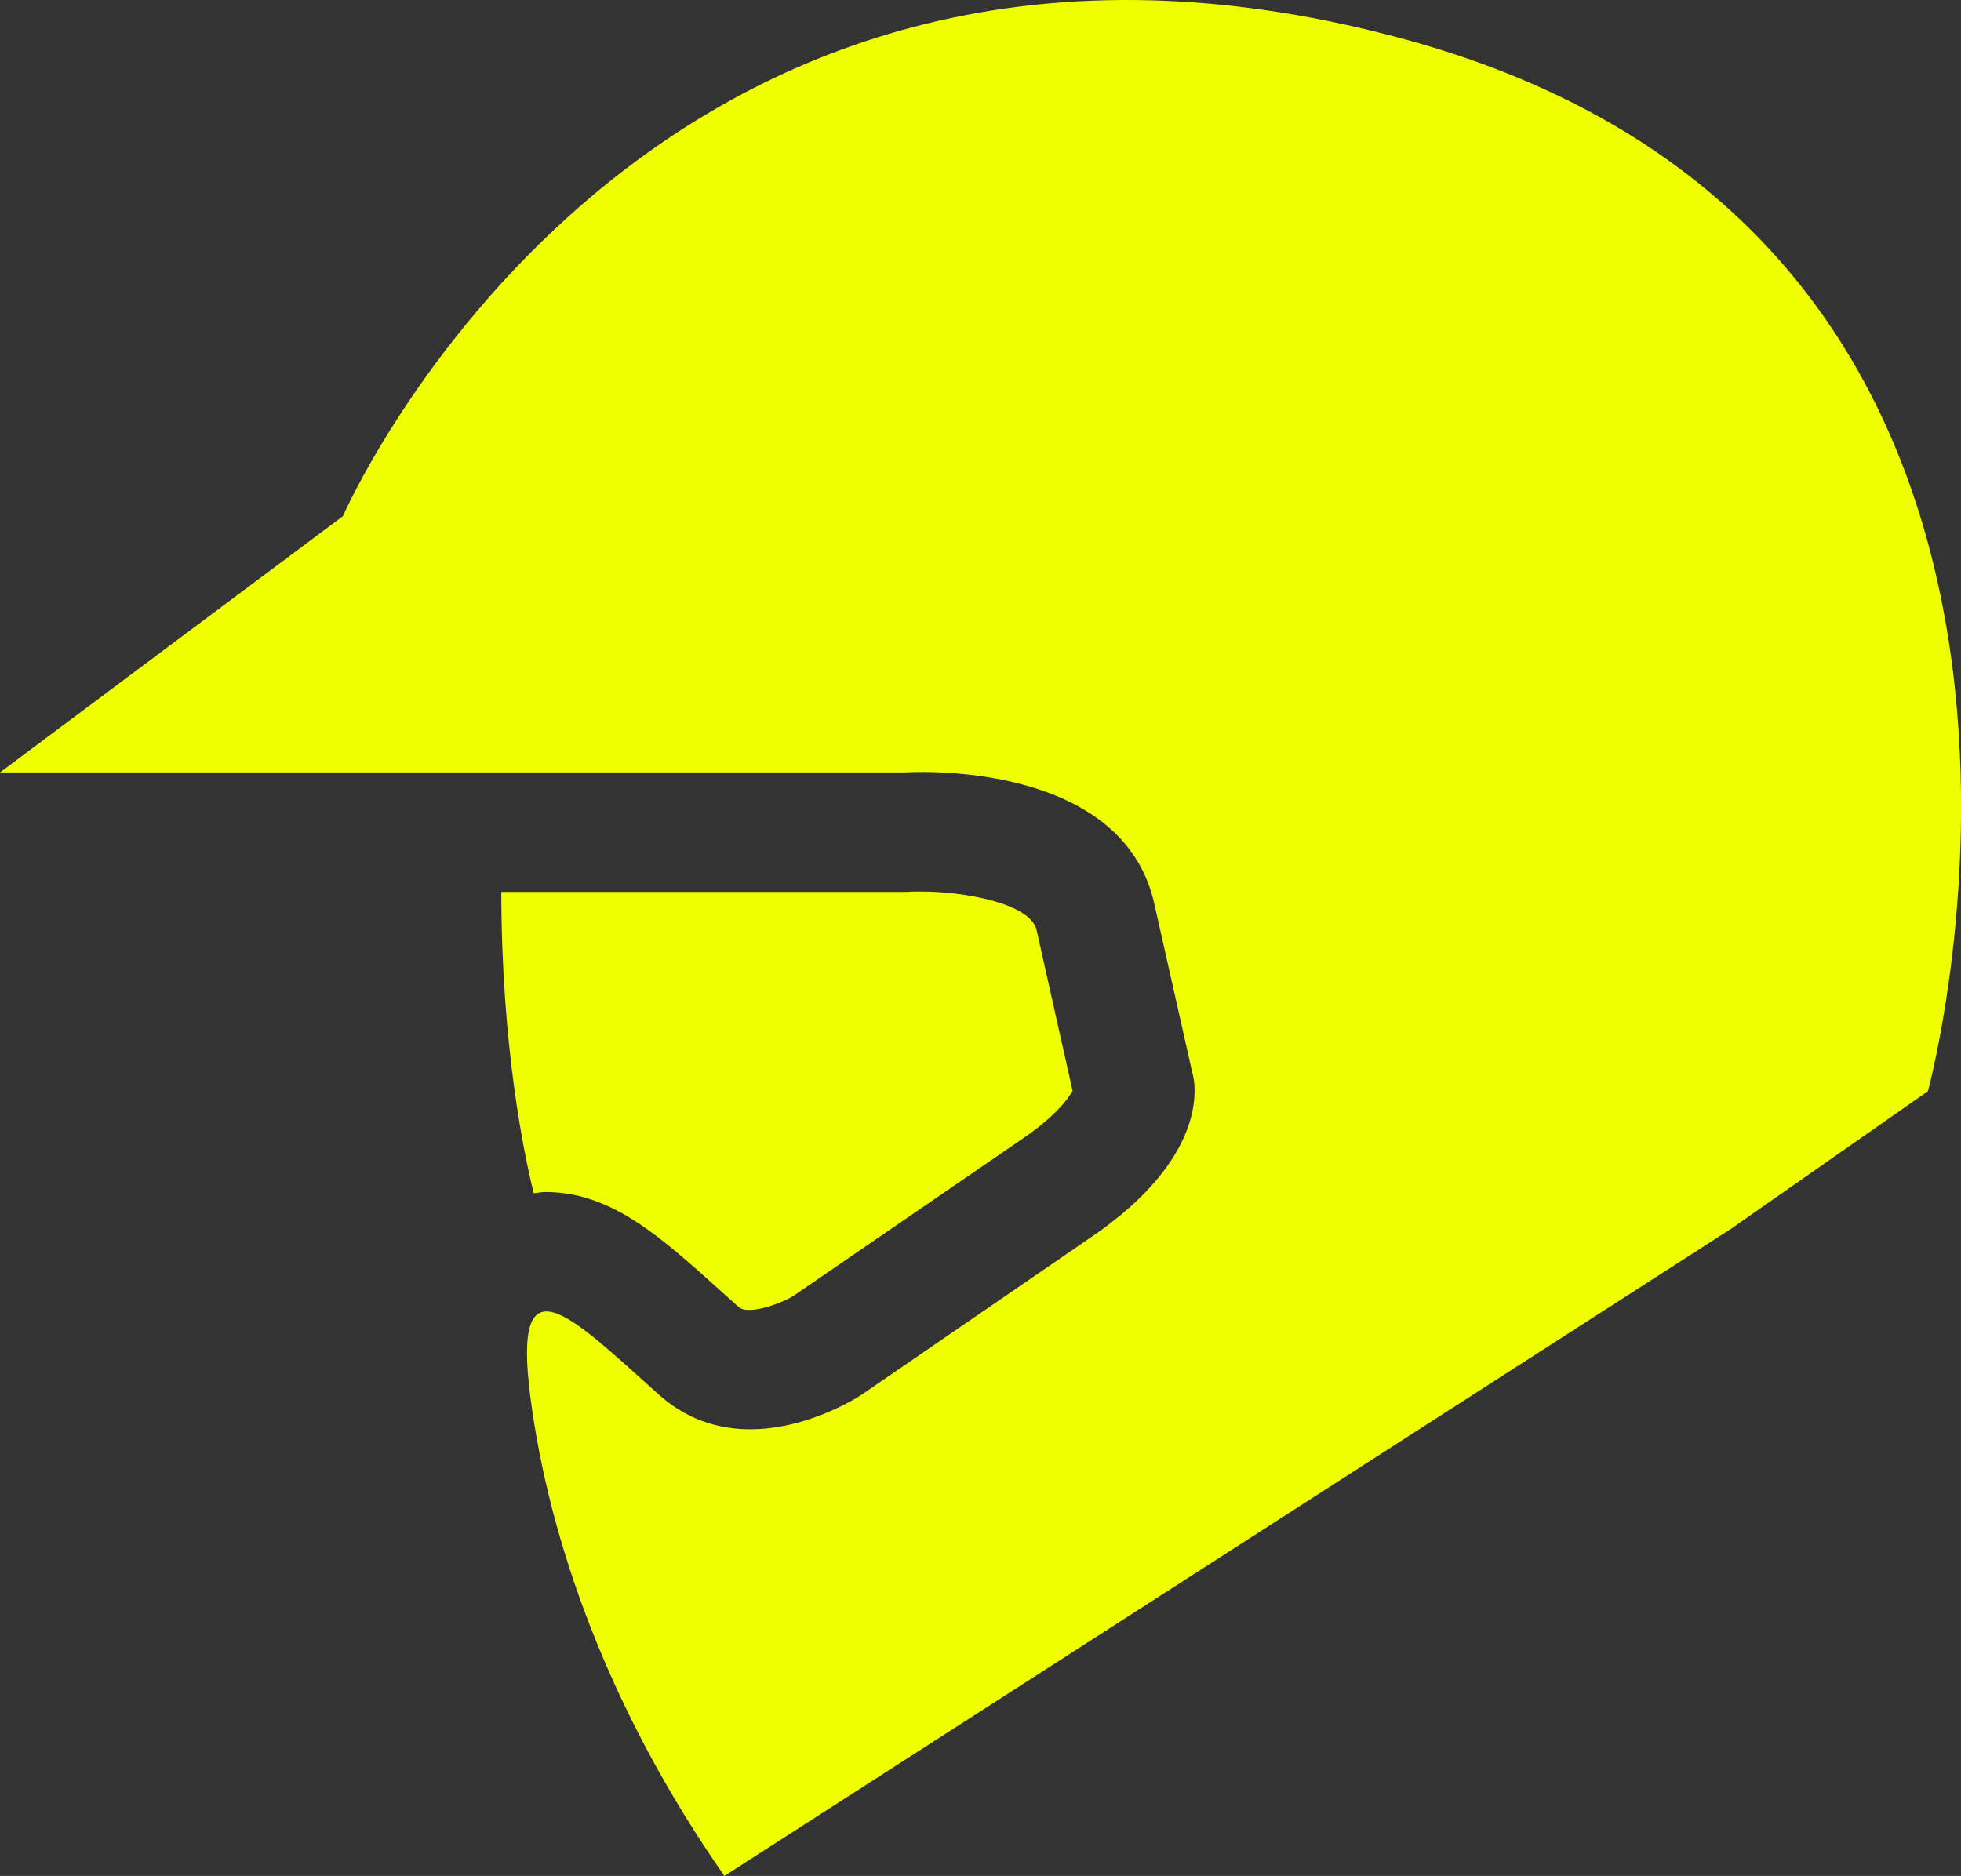
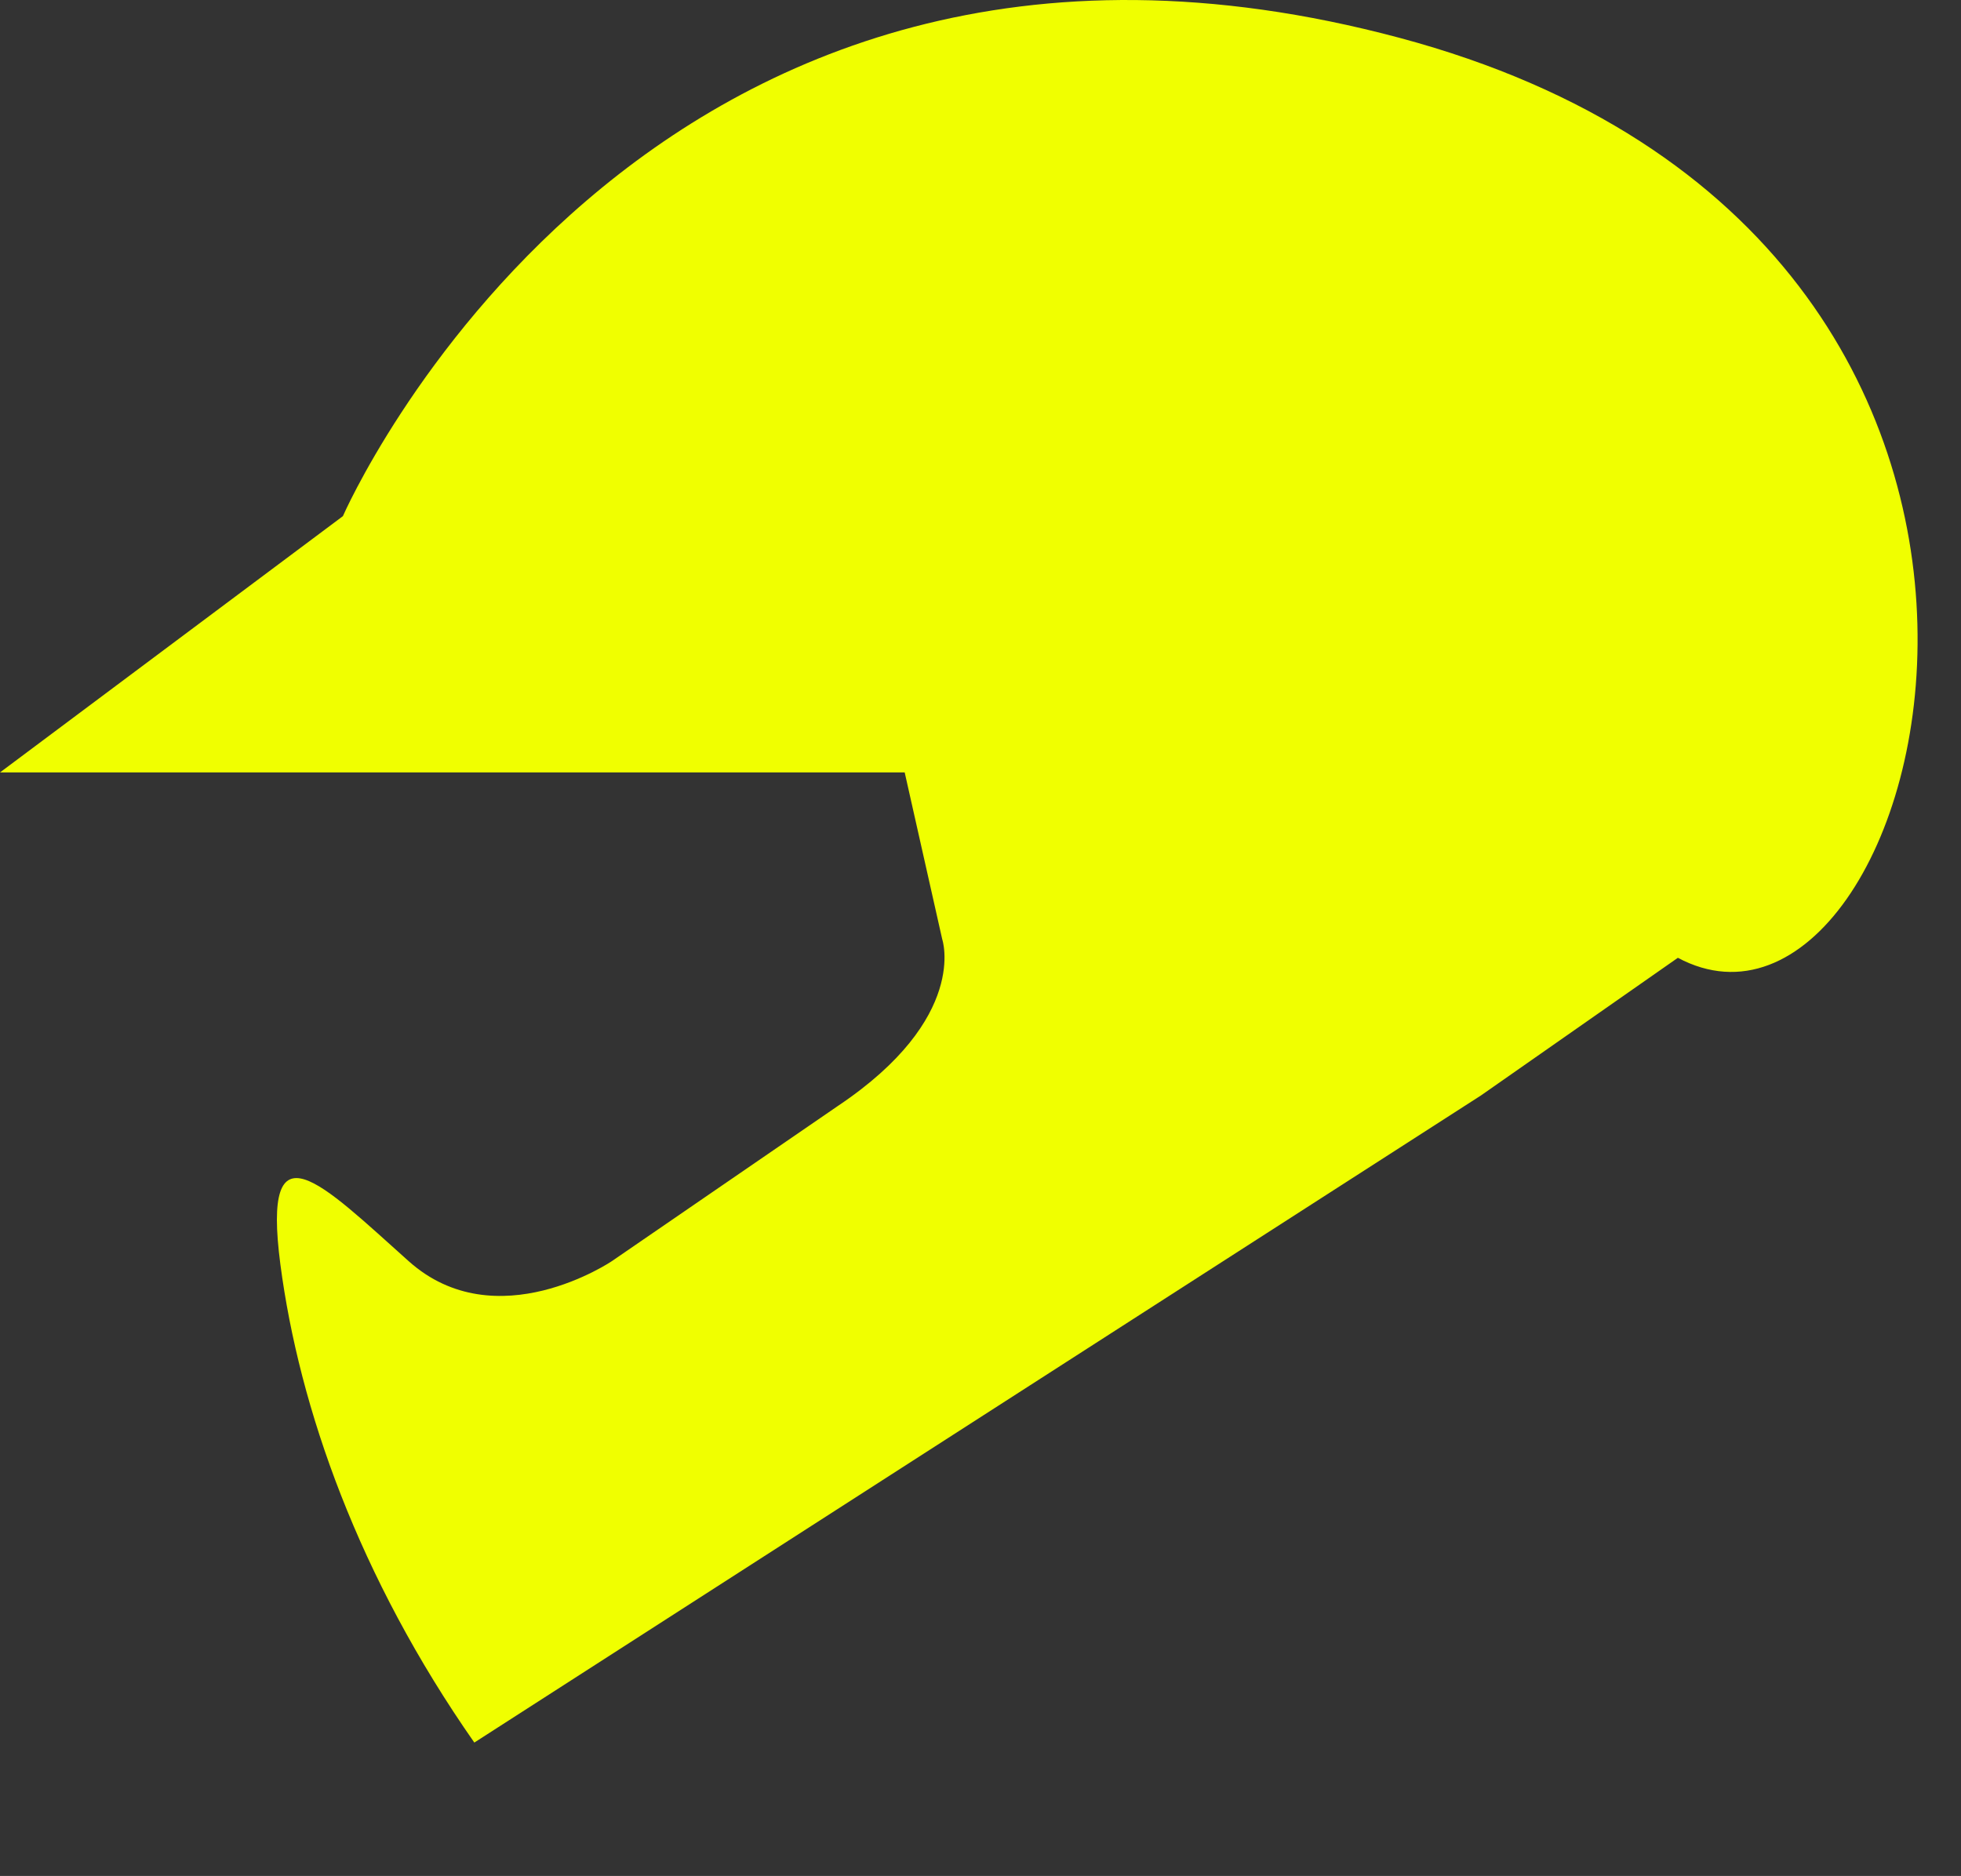
<svg xmlns="http://www.w3.org/2000/svg" version="1.1" id="Layer_1" x="0px" y="0px" width="21.949px" height="21px" viewBox="304.561 345.612 21.949 21" enable-background="new 304.561 345.612 21.949 21" xml:space="preserve">
  <rect x="304.561" y="345.612" width="21.949" height="21" fill="#333333" stroke="none" />
-   <path fill="#F0FF00" d="M320.227,346.036c-8.504-2.276-11.828,5.354-11.828,5.354l-3.838,2.869h10.126c0,0,2.451-0.171,2.799,1.493  l0.42,1.867c0,0,0.302,0.882-1.167,1.866l-2.531,1.738c0,0-1.295,0.876-2.274,0c-0.979-0.875-1.646-1.574-1.436,0.035  c0.211,1.61,0.876,3.5,2.171,5.354l11.267-7.244l2.204-1.541C326.139,357.828,328.73,348.31,320.227,346.036z" />
-   <path fill="#F0FF00" d="M310.664,358.956c0.733,0,1.275,0.487,1.96,1.104l0.186,0.167c0.041,0.037,0.067,0.049,0.135,0.049  c0.187,0,0.429-0.115,0.492-0.154l2.545-1.746c0.375-0.252,0.534-0.458,0.584-0.553l-0.402-1.796  c-0.063-0.299-0.797-0.435-1.3-0.435c-0.055,0-0.093,0.001-0.099,0.001l-0.046,0.003h-0.047h-4.5  c0.002,1.723,0.253,2.933,0.363,3.374C310.578,358.966,310.619,358.956,310.664,358.956z" />
+   <path fill="#F0FF00" d="M320.227,346.036c-8.504-2.276-11.828,5.354-11.828,5.354l-3.838,2.869h10.126l0.42,1.867c0,0,0.302,0.882-1.167,1.866l-2.531,1.738c0,0-1.295,0.876-2.274,0c-0.979-0.875-1.646-1.574-1.436,0.035  c0.211,1.61,0.876,3.5,2.171,5.354l11.267-7.244l2.204-1.541C326.139,357.828,328.73,348.31,320.227,346.036z" />
</svg>